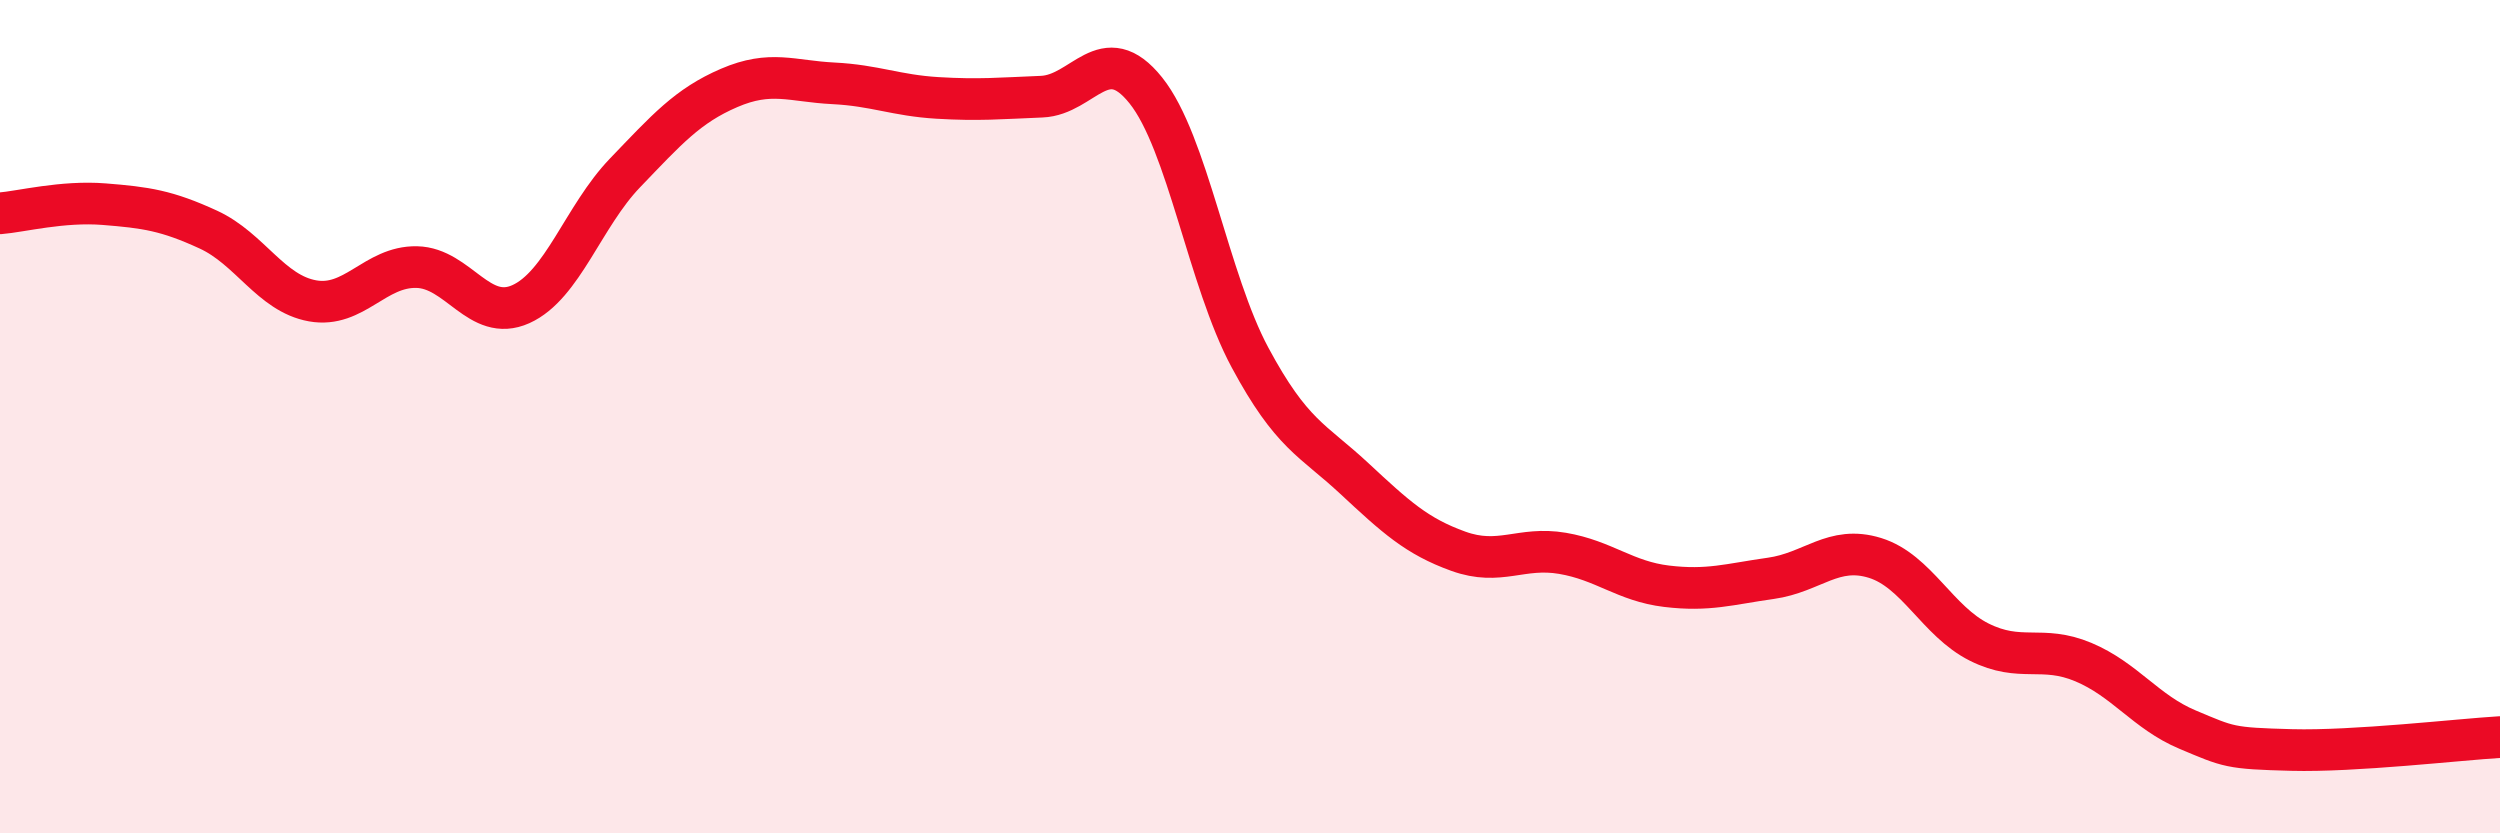
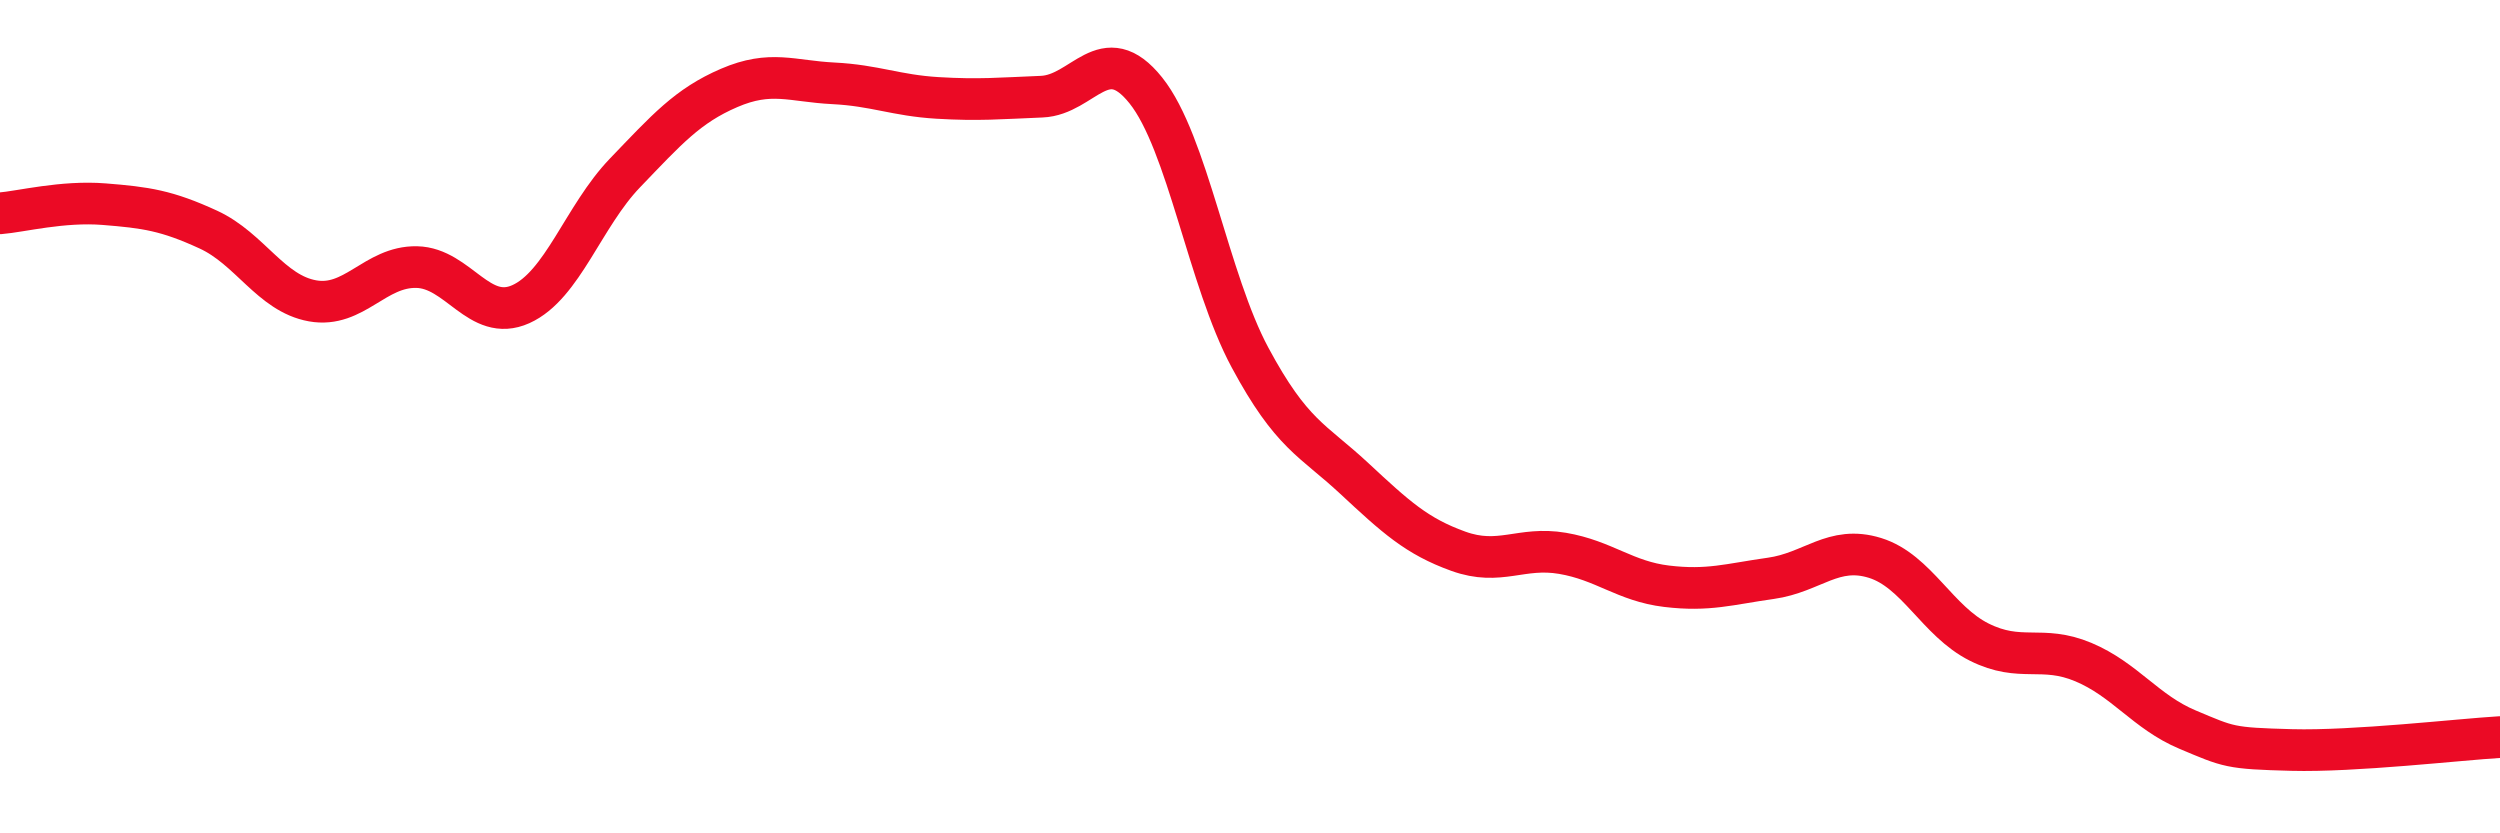
<svg xmlns="http://www.w3.org/2000/svg" width="60" height="20" viewBox="0 0 60 20">
-   <path d="M 0,5.12 C 0.5,5.08 1.5,4.82 2.5,4.9 C 3.5,4.98 4,5.05 5,5.51 C 6,5.97 6.5,7.04 7.5,7.22 C 8.5,7.4 9,6.39 10,6.41 C 11,6.43 11.5,7.75 12.5,7.3 C 13.5,6.85 14,5.19 15,4.15 C 16,3.11 16.5,2.54 17.5,2.11 C 18.5,1.68 19,1.95 20,2 C 21,2.05 21.5,2.29 22.5,2.35 C 23.5,2.41 24,2.36 25,2.32 C 26,2.28 26.5,0.92 27.5,2.17 C 28.5,3.42 29,6.72 30,8.58 C 31,10.44 31.5,10.55 32.5,11.48 C 33.5,12.41 34,12.87 35,13.23 C 36,13.59 36.5,13.11 37.5,13.28 C 38.5,13.45 39,13.95 40,14.07 C 41,14.19 41.5,14.02 42.5,13.88 C 43.5,13.74 44,13.08 45,13.39 C 46,13.7 46.5,14.91 47.5,15.41 C 48.5,15.91 49,15.47 50,15.89 C 51,16.31 51.5,17.09 52.5,17.51 C 53.5,17.93 53.5,17.96 55,18 C 56.5,18.04 59,17.75 60,17.69L60 20L0 20Z" fill="#EB0A25" opacity="0.1" stroke-linecap="round" stroke-linejoin="round" />
  <path d="M 0,5.12 C 0.5,5.08 1.5,4.82 2.5,4.9 C 3.5,4.98 4,5.05 5,5.51 C 6,5.97 6.5,7.04 7.5,7.22 C 8.5,7.4 9,6.39 10,6.41 C 11,6.43 11.5,7.75 12.5,7.3 C 13.5,6.85 14,5.19 15,4.15 C 16,3.11 16.5,2.54 17.5,2.11 C 18.5,1.68 19,1.95 20,2 C 21,2.05 21.5,2.29 22.5,2.35 C 23.5,2.41 24,2.36 25,2.32 C 26,2.28 26.5,0.92 27.5,2.17 C 28.5,3.42 29,6.72 30,8.58 C 31,10.44 31.5,10.55 32.5,11.48 C 33.5,12.41 34,12.87 35,13.23 C 36,13.59 36.5,13.11 37.5,13.28 C 38.5,13.45 39,13.95 40,14.07 C 41,14.19 41.5,14.02 42.5,13.88 C 43.5,13.74 44,13.08 45,13.39 C 46,13.7 46.5,14.91 47.5,15.41 C 48.5,15.91 49,15.47 50,15.89 C 51,16.31 51.5,17.09 52.5,17.51 C 53.5,17.93 53.5,17.96 55,18 C 56.5,18.04 59,17.75 60,17.69" stroke="#EB0A25" stroke-width="1" fill="none" stroke-linecap="round" stroke-linejoin="round" />
</svg>